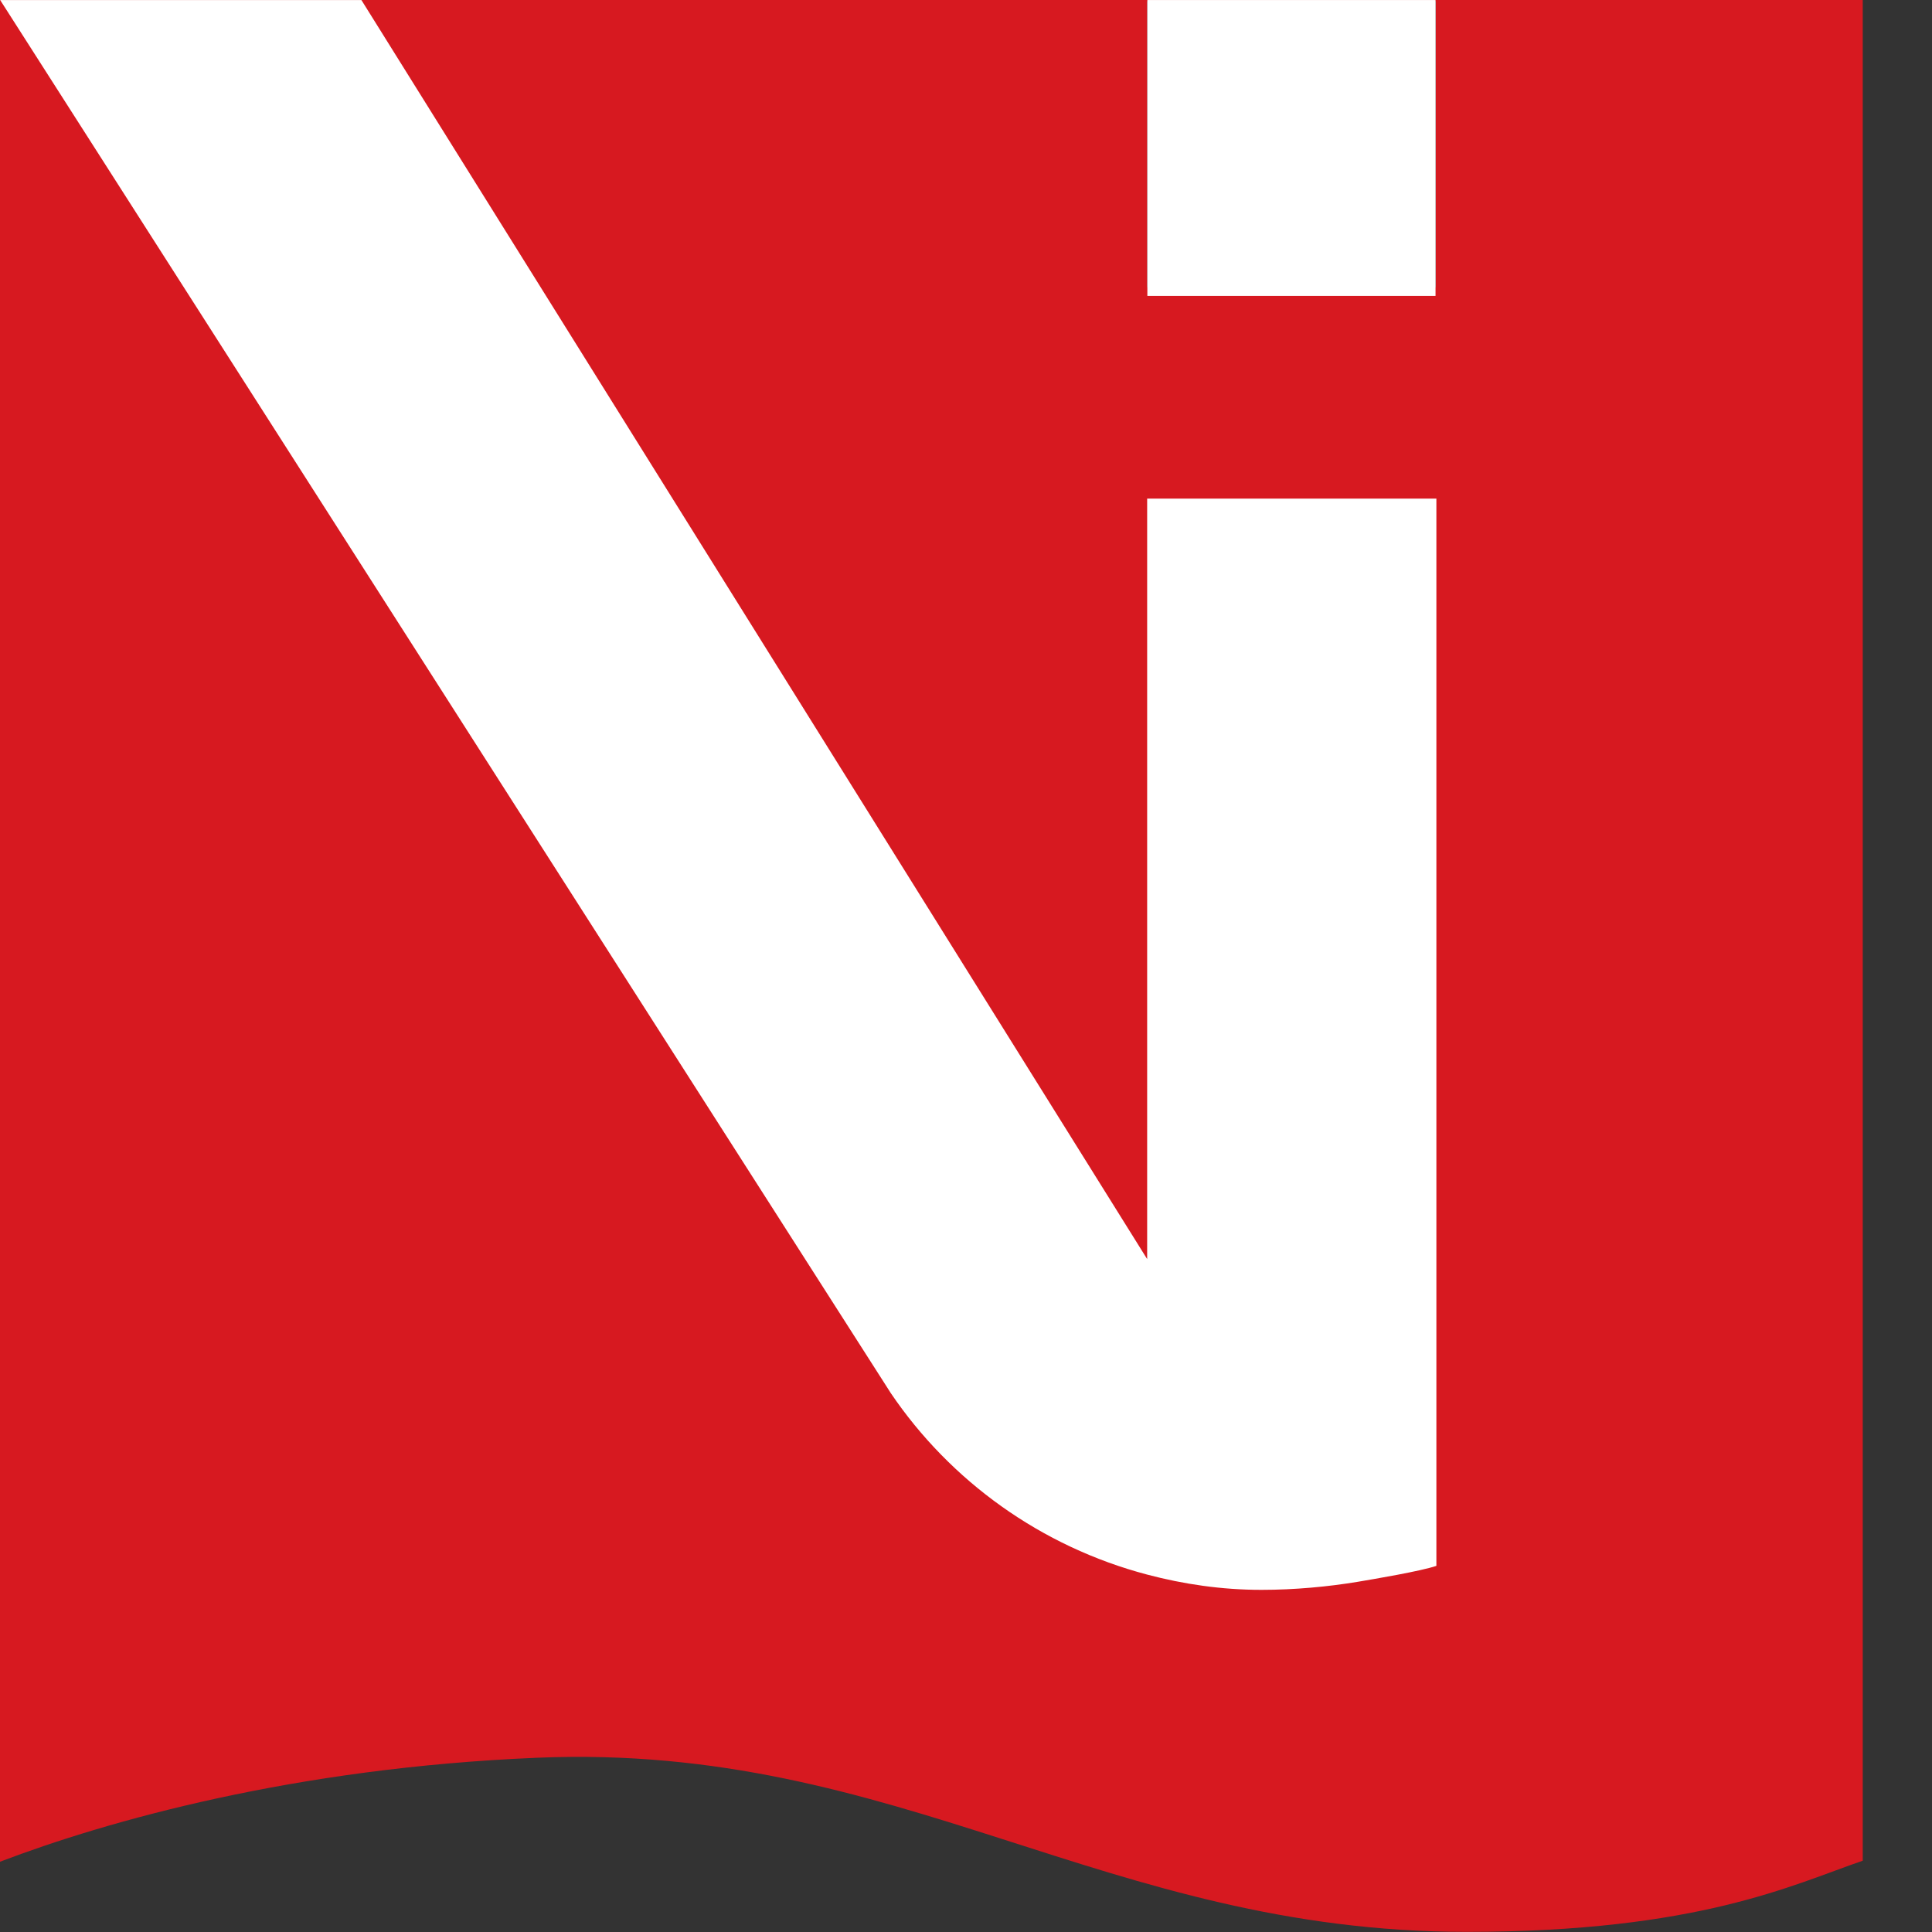
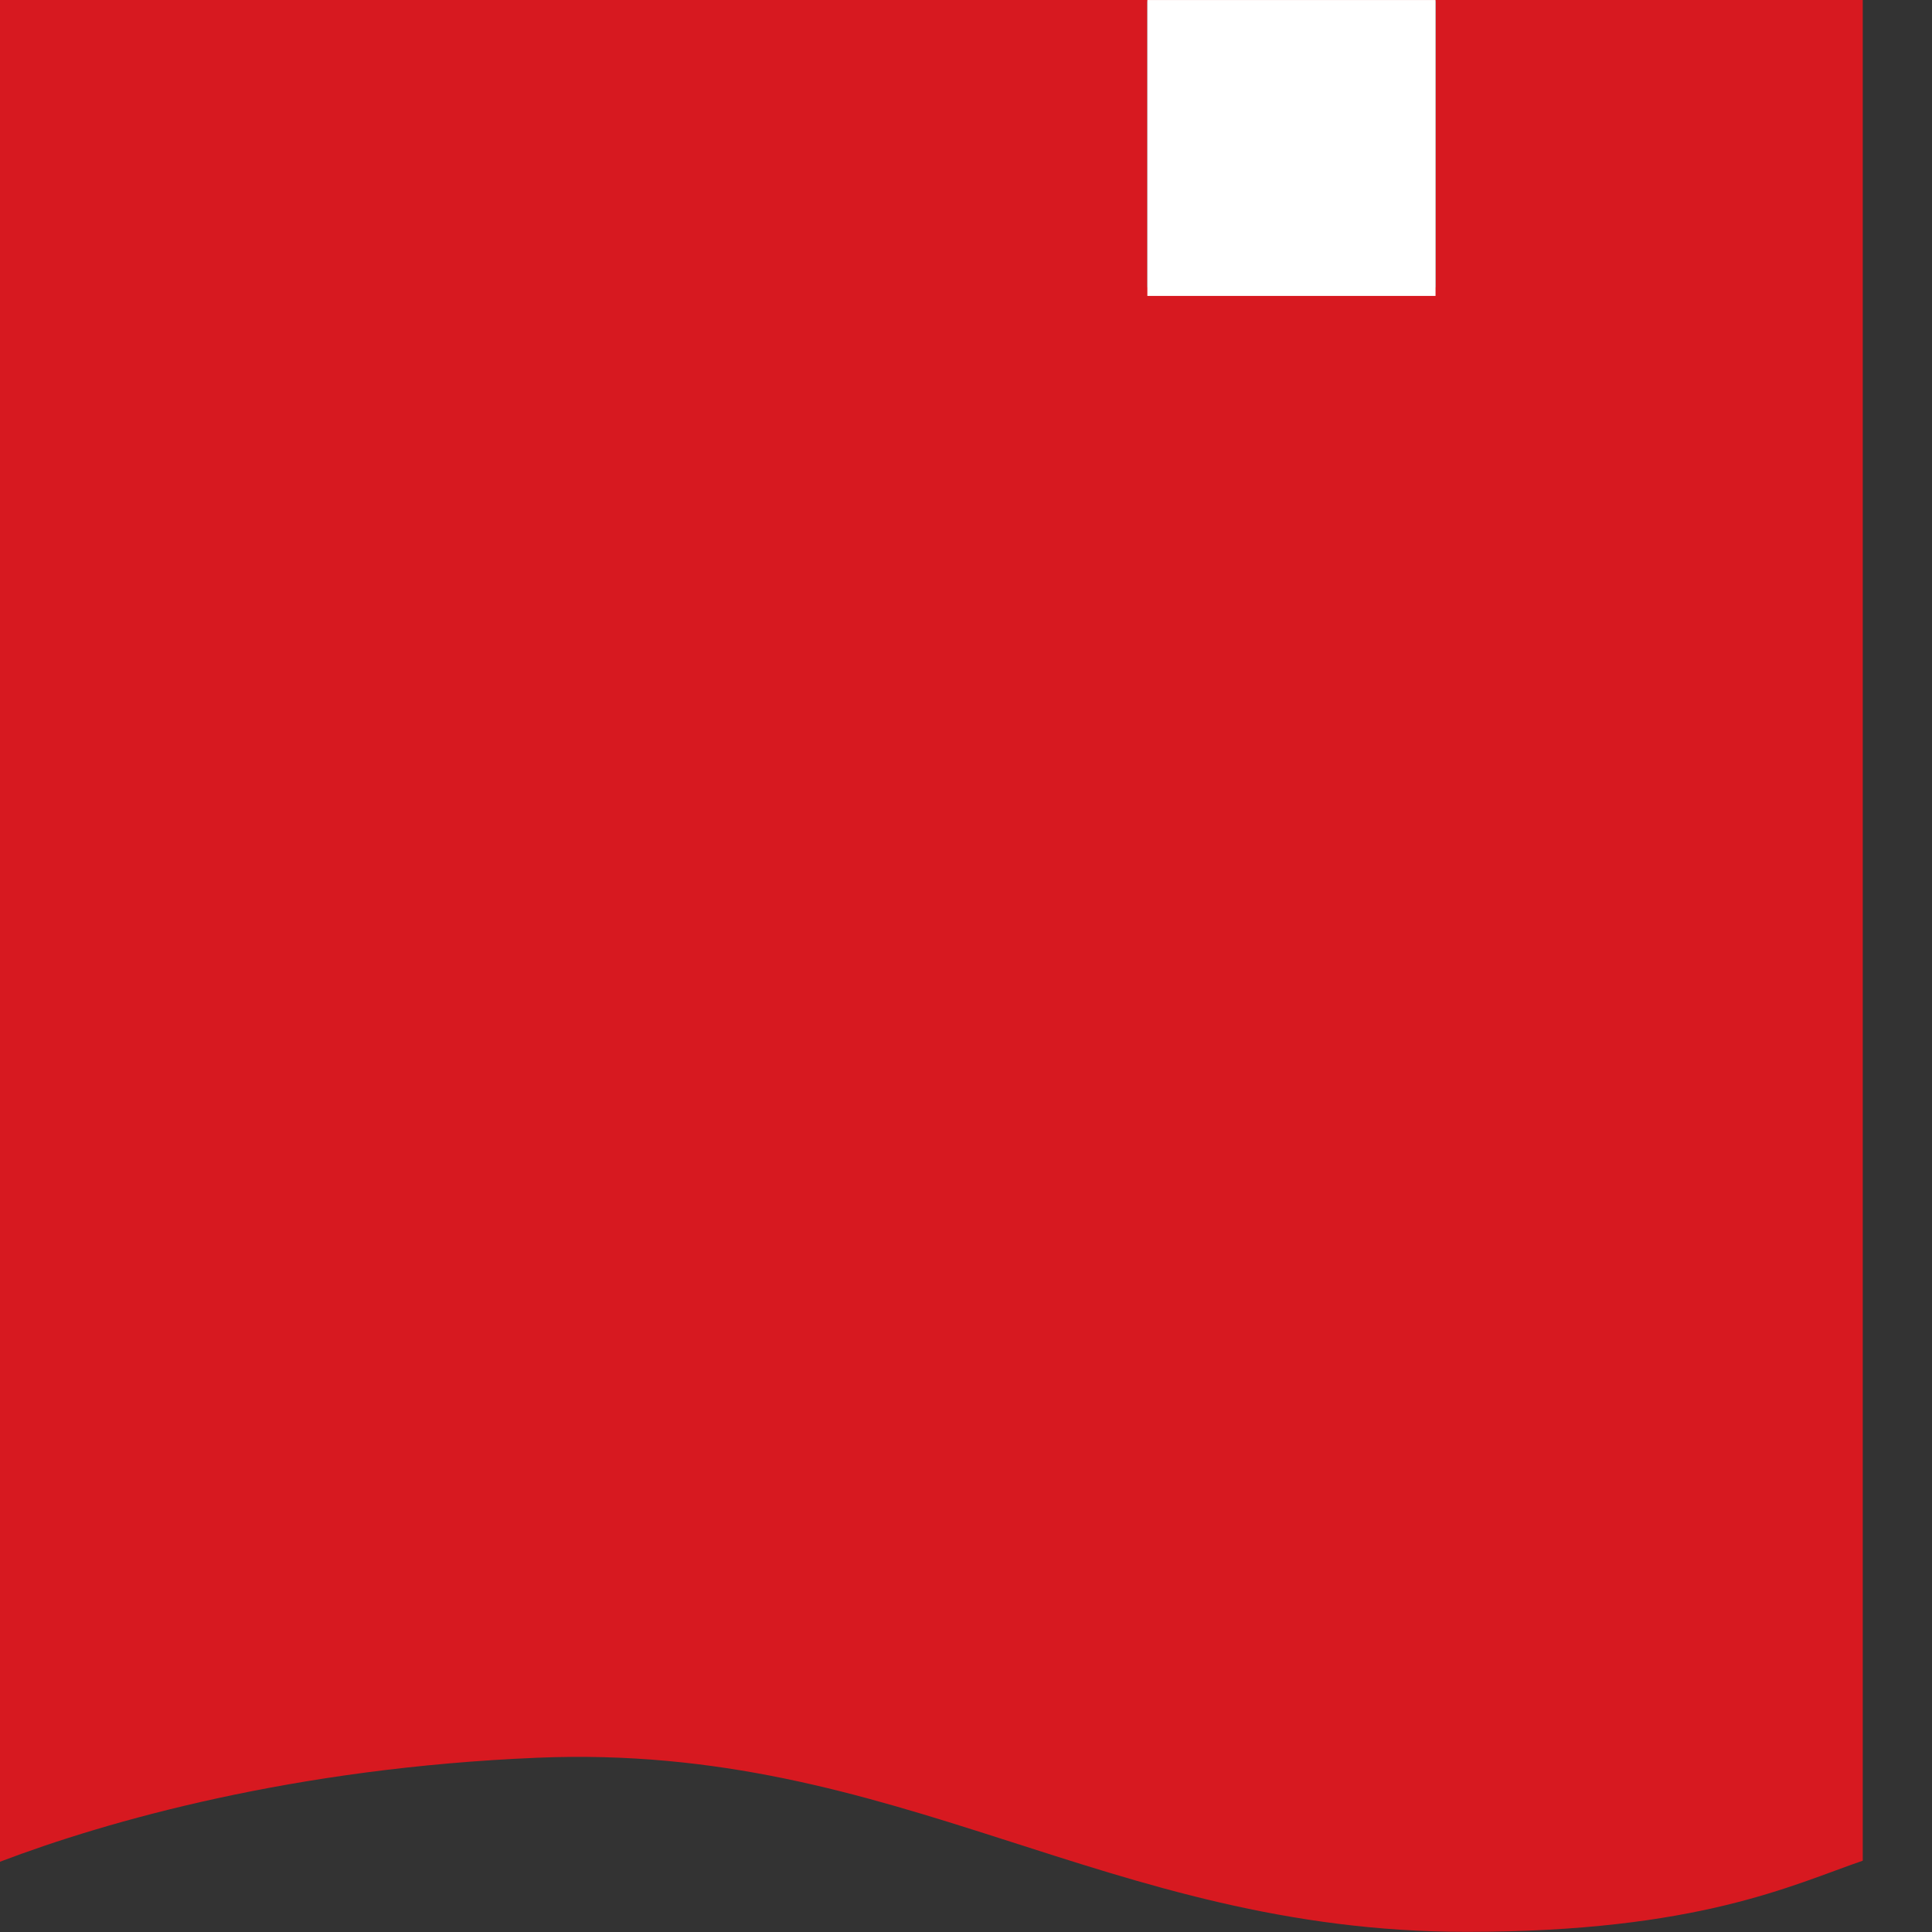
<svg xmlns="http://www.w3.org/2000/svg" width="100%" height="100%" viewBox="0 0 272 272" version="1.1" xml:space="preserve" style="fill-rule:evenodd;clip-rule:evenodd;stroke-linejoin:round;stroke-miterlimit:2;">
  <rect x="0" y="0" width="272" height="272" fill="#333333" stroke="none" />
  <g transform="matrix(4.167,0,0,4.167,0,-0.754)">
    <path d="M62.935,0.181L0,0.181L0,63.082C3.617,61.705 9.941,59.908 18.155,59.568C30.412,59.056 37.335,65.451 49.554,65.451C57.366,65.451 60.563,63.861 62.935,63.047L62.935,0.181Z" style="fill:rgb(215,25,32);fill-rule:nonzero;" />
  </g>
  <g transform="matrix(4.167,0,0,4.167,0,-0.754)">
-     <path d="M0.006,0.183L30.047,47.171L30.093,47.244C32.113,50.228 35.179,52.436 38.758,53.38C39.992,53.706 41.282,53.896 42.618,53.896C43.738,53.896 44.883,53.789 45.877,53.623C46.426,53.531 48.012,53.263 48.53,53.085L48.53,17.027L38.758,17.027L38.758,42.72L12.211,0.183L0.006,0.183Z" style="fill:white;fill-rule:nonzero;" />
-   </g>
+     </g>
  <g transform="matrix(4.167,0,0,4.167,0,-0.754)">
    <rect x="38.765" y="0.211" width="9.736" height="9.655" style="fill:rgb(118,120,123);fill-rule:nonzero;" />
  </g>
  <g transform="matrix(4.167,0,0,4.167,0,-0.754)">
    <rect x="38.765" y="0.241" width="9.736" height="9.655" style="fill:rgb(118,120,123);fill-rule:nonzero;" />
  </g>
  <g transform="matrix(4.167,0,0,4.167,0,-0.754)">
    <rect x="38.765" y="0.182" width="9.736" height="9.997" style="fill:white;fill-rule:nonzero;" />
  </g>
</svg>